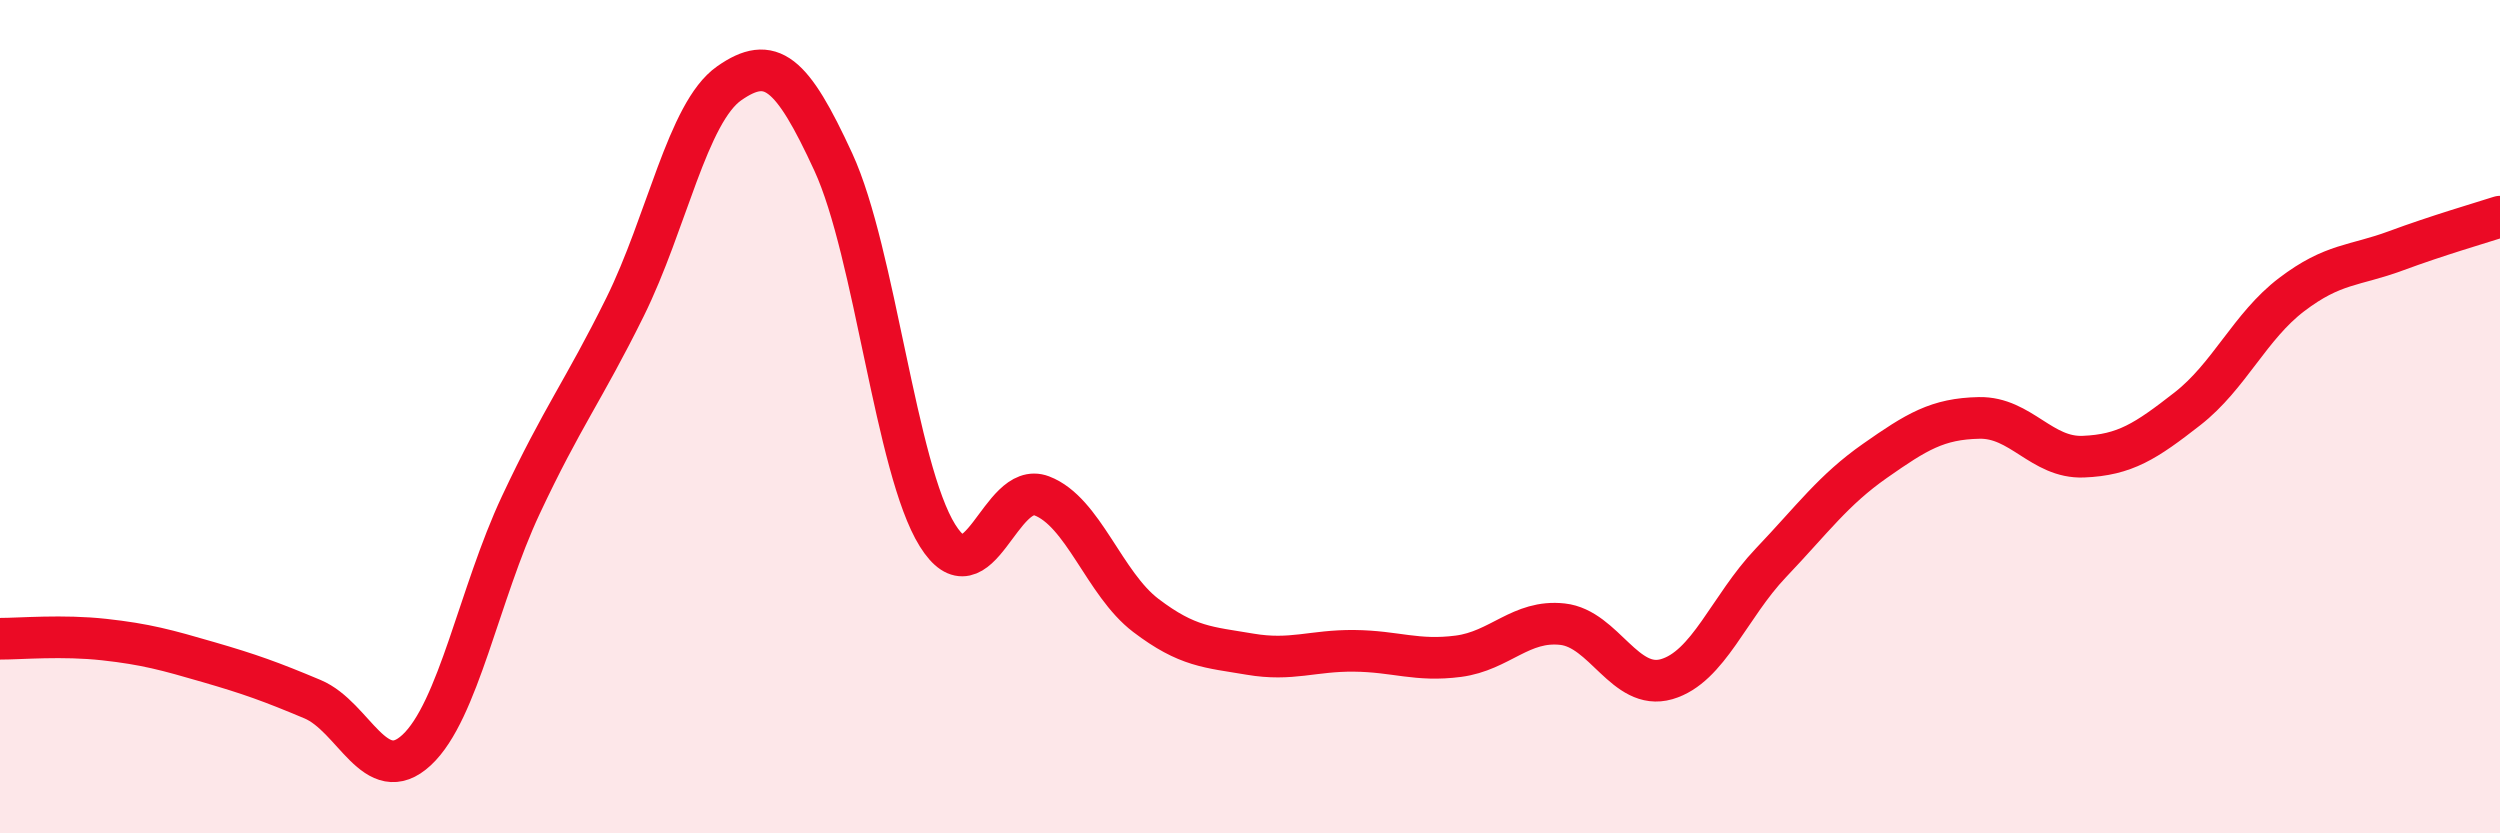
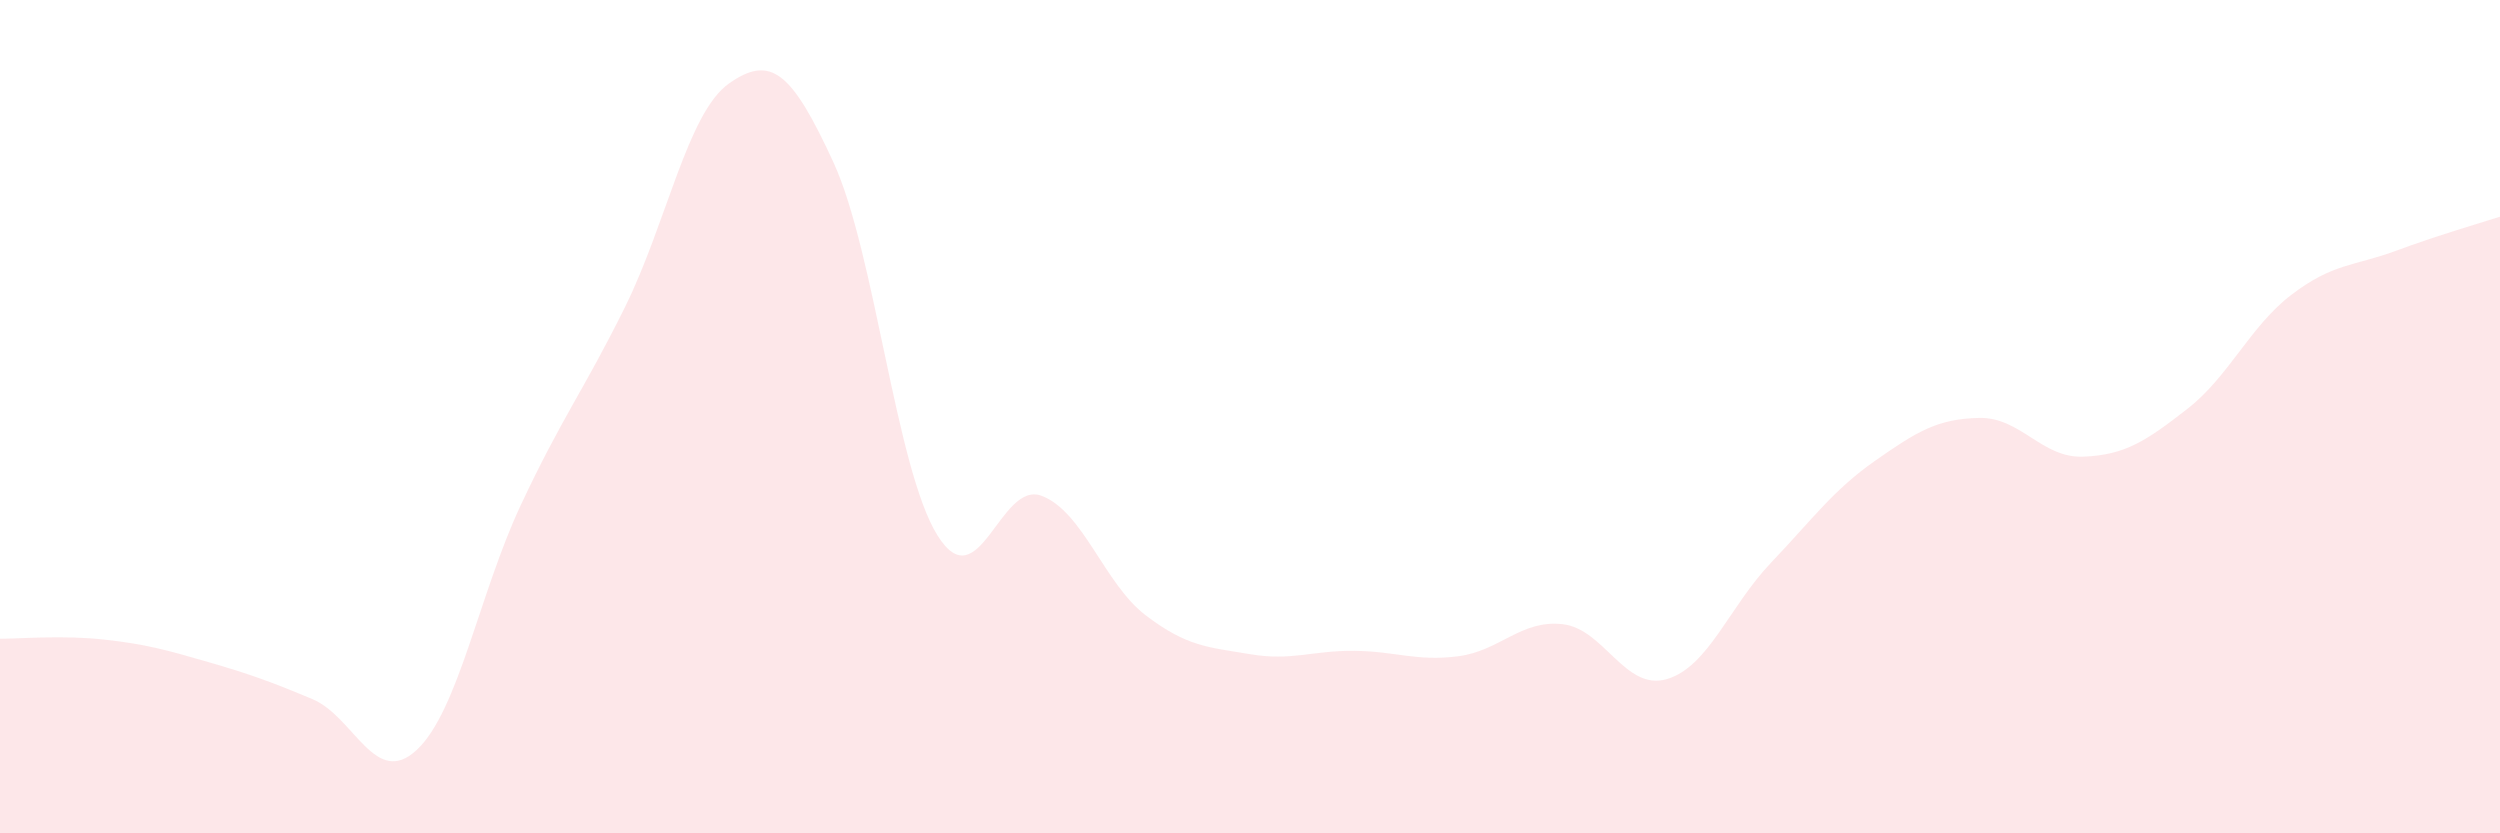
<svg xmlns="http://www.w3.org/2000/svg" width="60" height="20" viewBox="0 0 60 20">
  <path d="M 0,15.33 C 0.5,15.33 1.5,15.24 2.5,15.35 C 3.5,15.46 4,15.6 5,15.89 C 6,16.18 6.5,16.36 7.5,16.78 C 8.5,17.2 9,18.93 10,18 C 11,17.07 11.5,14.25 12.5,12.12 C 13.5,9.99 14,9.39 15,7.37 C 16,5.35 16.5,2.7 17.5,2 C 18.5,1.3 19,1.72 20,3.89 C 21,6.06 21.5,11.25 22.5,12.85 C 23.5,14.45 24,11.52 25,11.9 C 26,12.28 26.5,14.01 27.5,14.77 C 28.5,15.53 29,15.53 30,15.7 C 31,15.87 31.5,15.61 32.5,15.62 C 33.5,15.63 34,15.88 35,15.75 C 36,15.62 36.5,14.87 37.5,14.98 C 38.5,15.09 39,16.59 40,16.3 C 41,16.01 41.5,14.56 42.5,13.51 C 43.5,12.46 44,11.76 45,11.06 C 46,10.36 46.5,10.05 47.5,10.03 C 48.5,10.01 49,11 50,10.96 C 51,10.92 51.5,10.59 52.5,9.81 C 53.5,9.03 54,7.83 55,7.07 C 56,6.31 56.5,6.39 57.5,6.02 C 58.5,5.65 59.5,5.36 60,5.2L60 20L0 20Z" fill="#EB0A25" opacity="0.1" stroke-linecap="round" stroke-linejoin="round" />
-   <path d="M 0,15.33 C 0.5,15.33 1.5,15.24 2.5,15.35 C 3.5,15.46 4,15.6 5,15.89 C 6,16.18 6.5,16.36 7.5,16.78 C 8.5,17.2 9,18.93 10,18 C 11,17.07 11.5,14.25 12.5,12.12 C 13.5,9.99 14,9.39 15,7.37 C 16,5.35 16.5,2.7 17.5,2 C 18.5,1.3 19,1.72 20,3.89 C 21,6.06 21.5,11.25 22.5,12.85 C 23.5,14.45 24,11.52 25,11.9 C 26,12.28 26.5,14.01 27.5,14.77 C 28.5,15.53 29,15.53 30,15.7 C 31,15.87 31.5,15.61 32.5,15.62 C 33.5,15.63 34,15.88 35,15.75 C 36,15.62 36.5,14.87 37.5,14.98 C 38.5,15.09 39,16.59 40,16.3 C 41,16.01 41.5,14.56 42.5,13.51 C 43.5,12.46 44,11.76 45,11.06 C 46,10.36 46.5,10.05 47.5,10.03 C 48.5,10.01 49,11 50,10.96 C 51,10.92 51.5,10.59 52.5,9.81 C 53.5,9.03 54,7.83 55,7.07 C 56,6.31 56.5,6.39 57.5,6.02 C 58.5,5.65 59.5,5.36 60,5.2" stroke="#EB0A25" stroke-width="1" fill="none" stroke-linecap="round" stroke-linejoin="round" />
</svg>